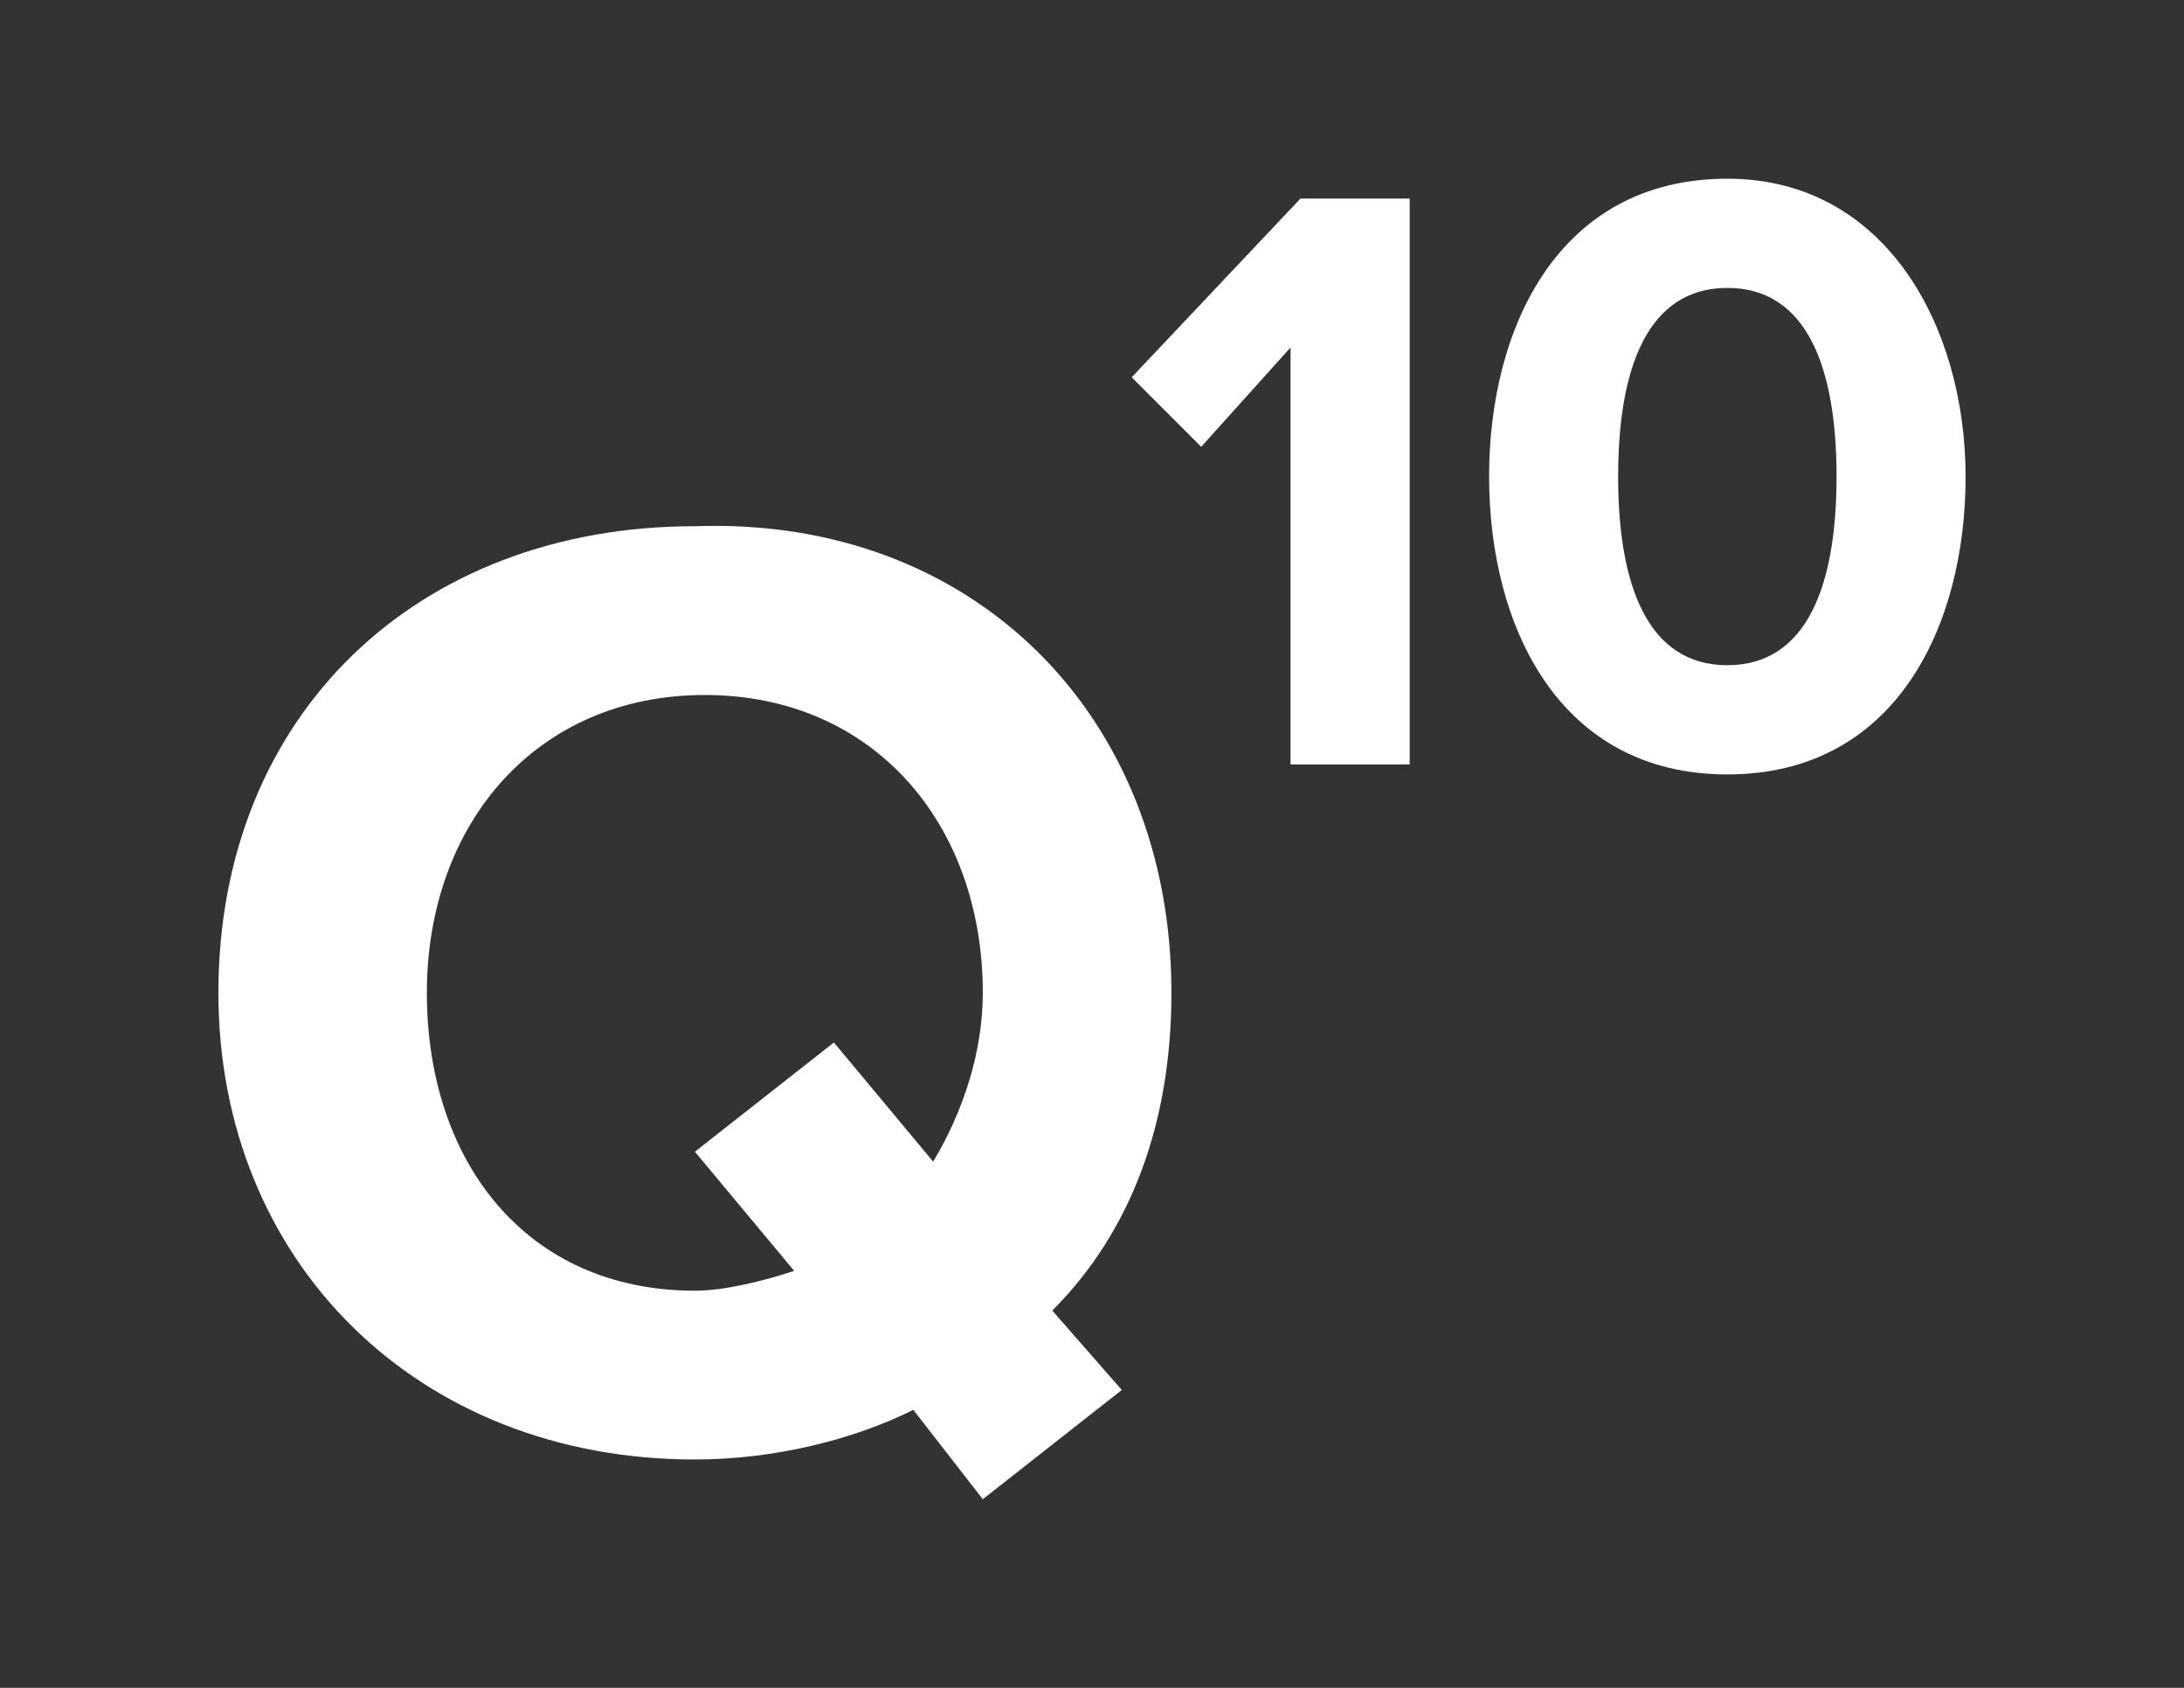
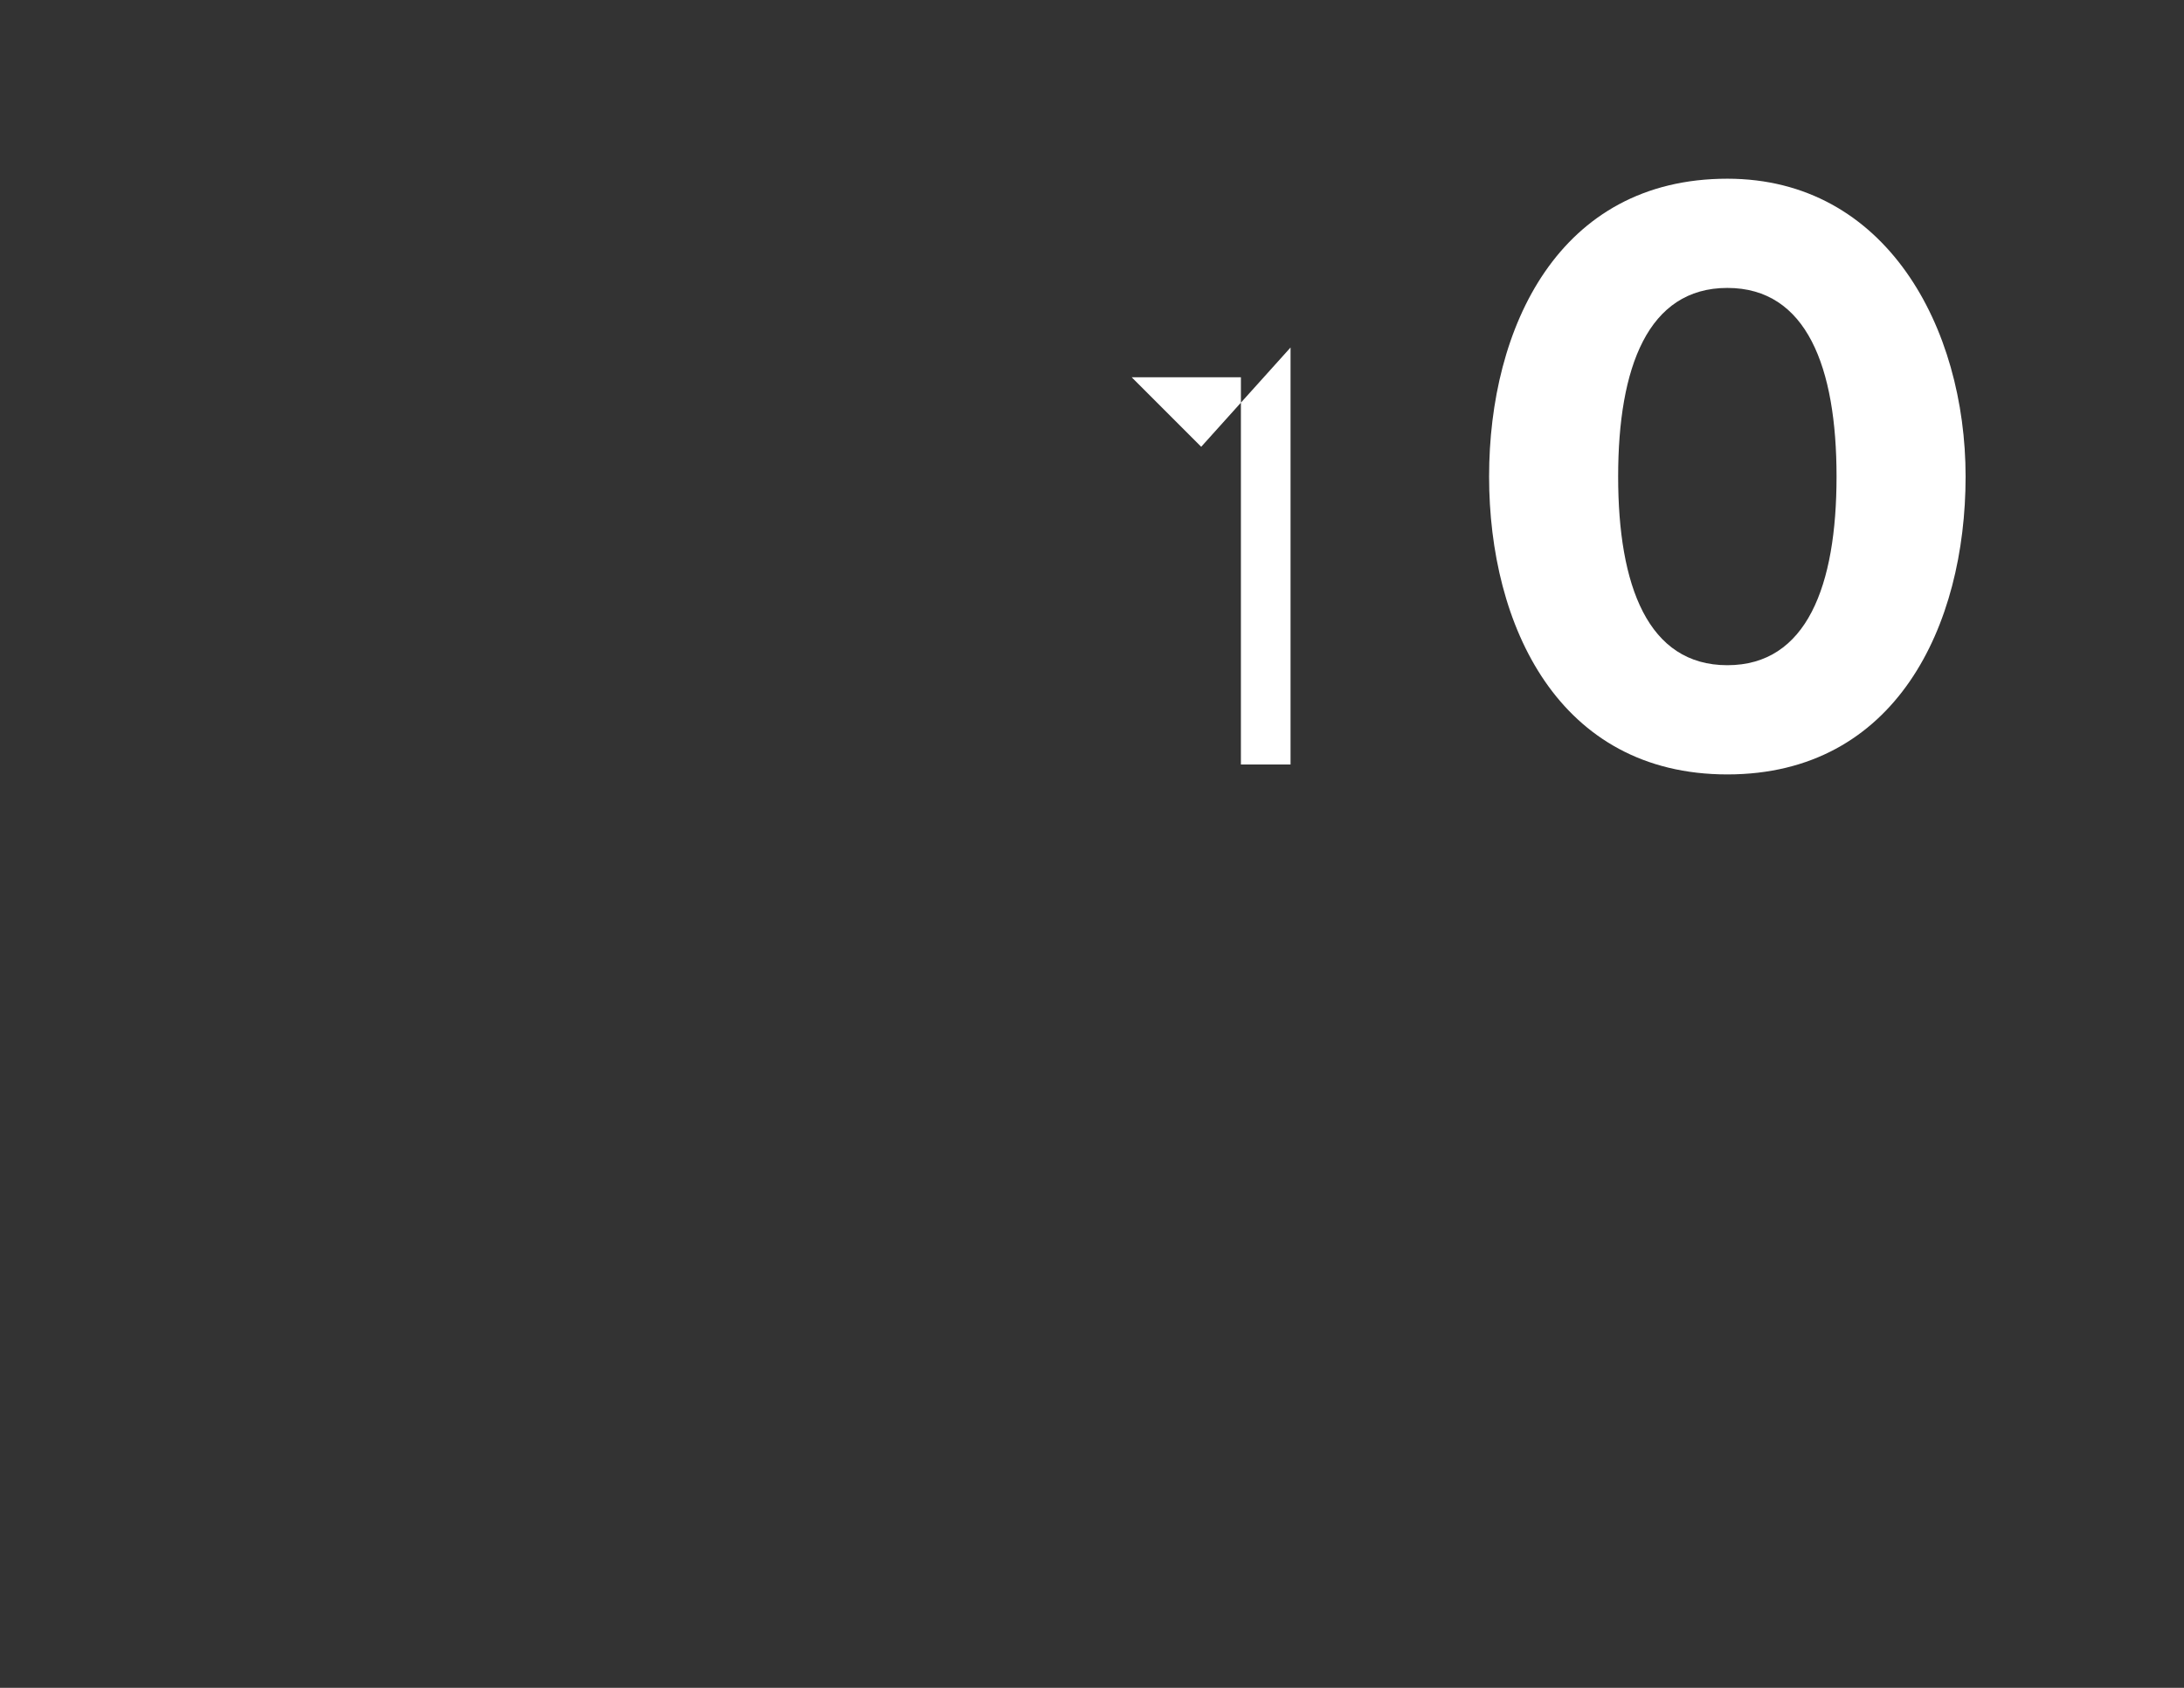
<svg xmlns="http://www.w3.org/2000/svg" version="1.1" id="Layer_1" x="0px" y="0px" viewBox="0 0 22 17" style="enable-background:new 0 0 22 17;" xml:space="preserve">
  <rect x="0" y="0" width="22" height="17" fill="#333333" stroke="none" />
  <style type="text/css">
	.st0{fill:#FFFFFF;}
</style>
  <g>
-     <path class="st0" d="M11.8,10c0,1.3-0.4,2.4-1.2,3.2l0.7,0.8l-1.4,1.1l-0.7-0.9c-0.6,0.3-1.4,0.5-2.2,0.5c-2.8,0-4.8-2-4.8-4.7   c0-2.8,2-4.7,4.8-4.7C9.8,5.2,11.8,7.2,11.8,10z M7,13c0.3,0,0.7-0.1,1-0.2l-1-1.2l1.4-1.1l1,1.2c0.3-0.5,0.5-1.1,0.5-1.7   c0-1.7-1.1-3-2.8-3s-2.8,1.3-2.8,3C4.3,11.7,5.3,13,7,13z" />
-     <path class="st0" d="M14.2,7.7h-1.2V3.5l-0.9,1l-0.7-0.7L13.1,2h1.1V7.7z M15,4.8c0-1.5,0.7-3,2.4-3c1.6,0,2.4,1.5,2.4,3   s-0.7,3-2.4,3C15.7,7.8,15,6.3,15,4.8z M18.5,4.8c0-1.1-0.3-1.9-1.1-1.9c-0.8,0-1.1,0.8-1.1,1.9s0.3,1.9,1.1,1.9   C18.2,6.7,18.5,5.9,18.5,4.8z" />
+     <path class="st0" d="M14.2,7.7h-1.2V3.5l-0.9,1l-0.7-0.7h1.1V7.7z M15,4.8c0-1.5,0.7-3,2.4-3c1.6,0,2.4,1.5,2.4,3   s-0.7,3-2.4,3C15.7,7.8,15,6.3,15,4.8z M18.5,4.8c0-1.1-0.3-1.9-1.1-1.9c-0.8,0-1.1,0.8-1.1,1.9s0.3,1.9,1.1,1.9   C18.2,6.7,18.5,5.9,18.5,4.8z" />
  </g>
</svg>